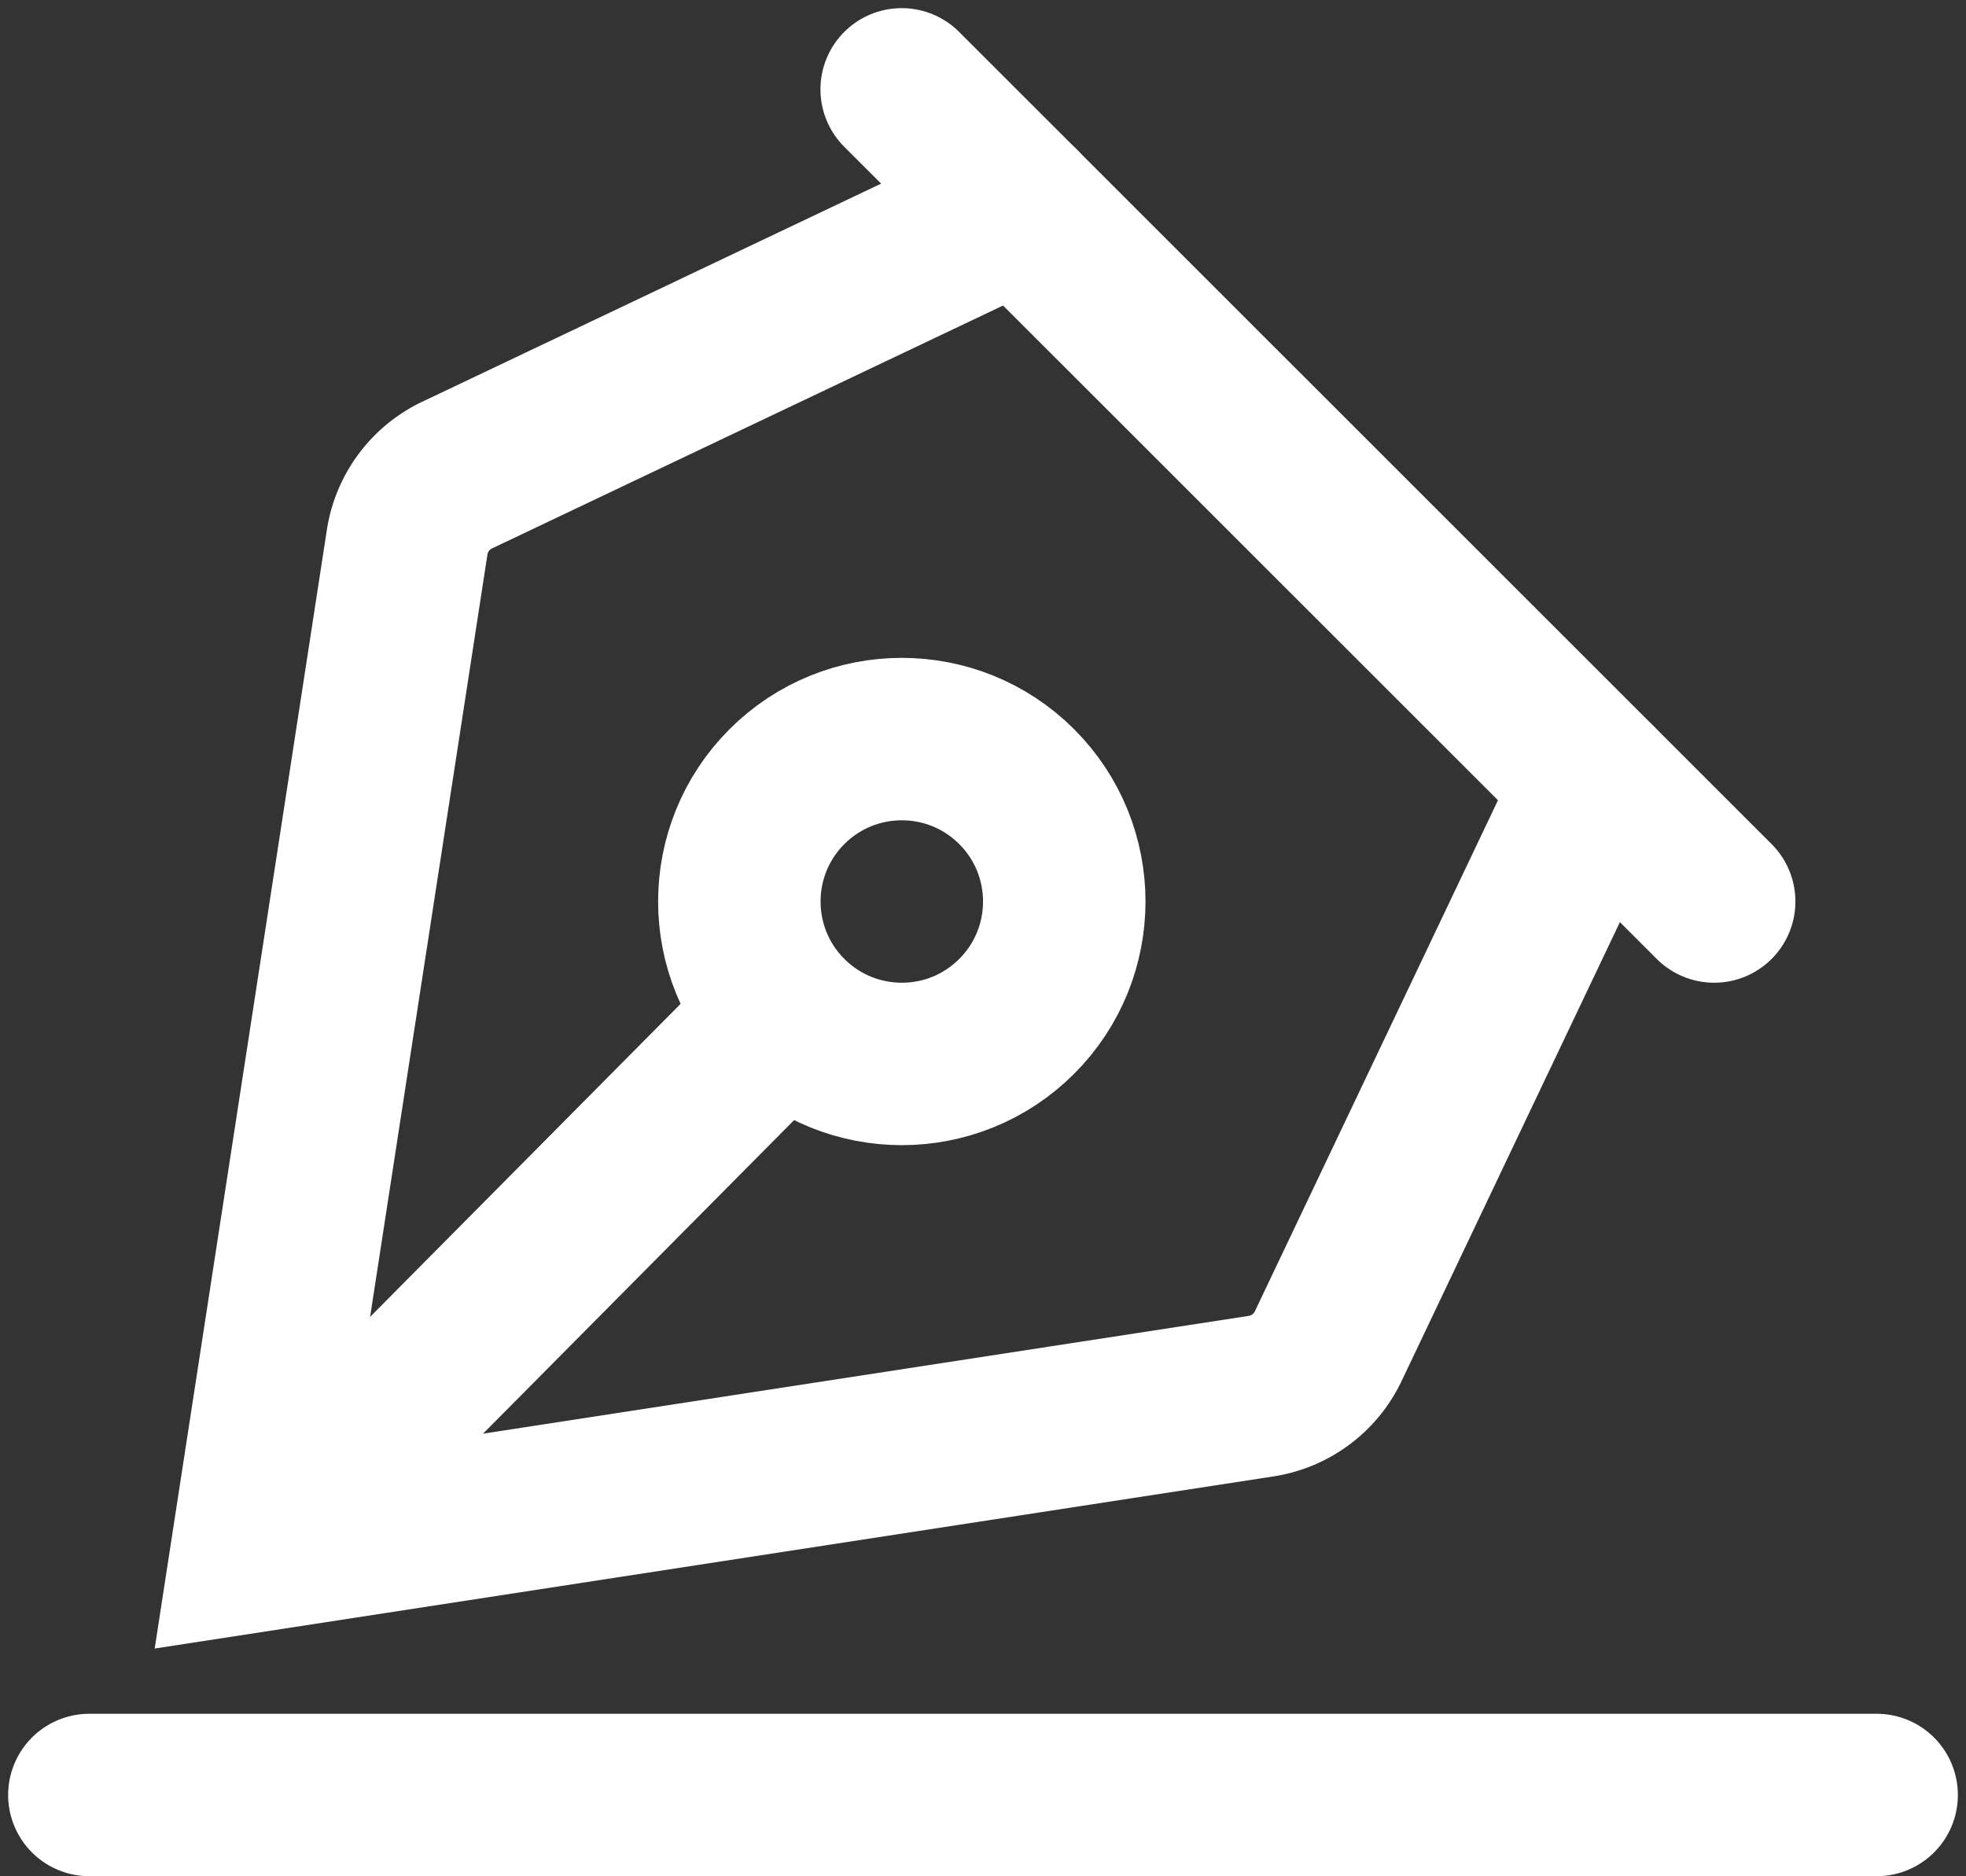
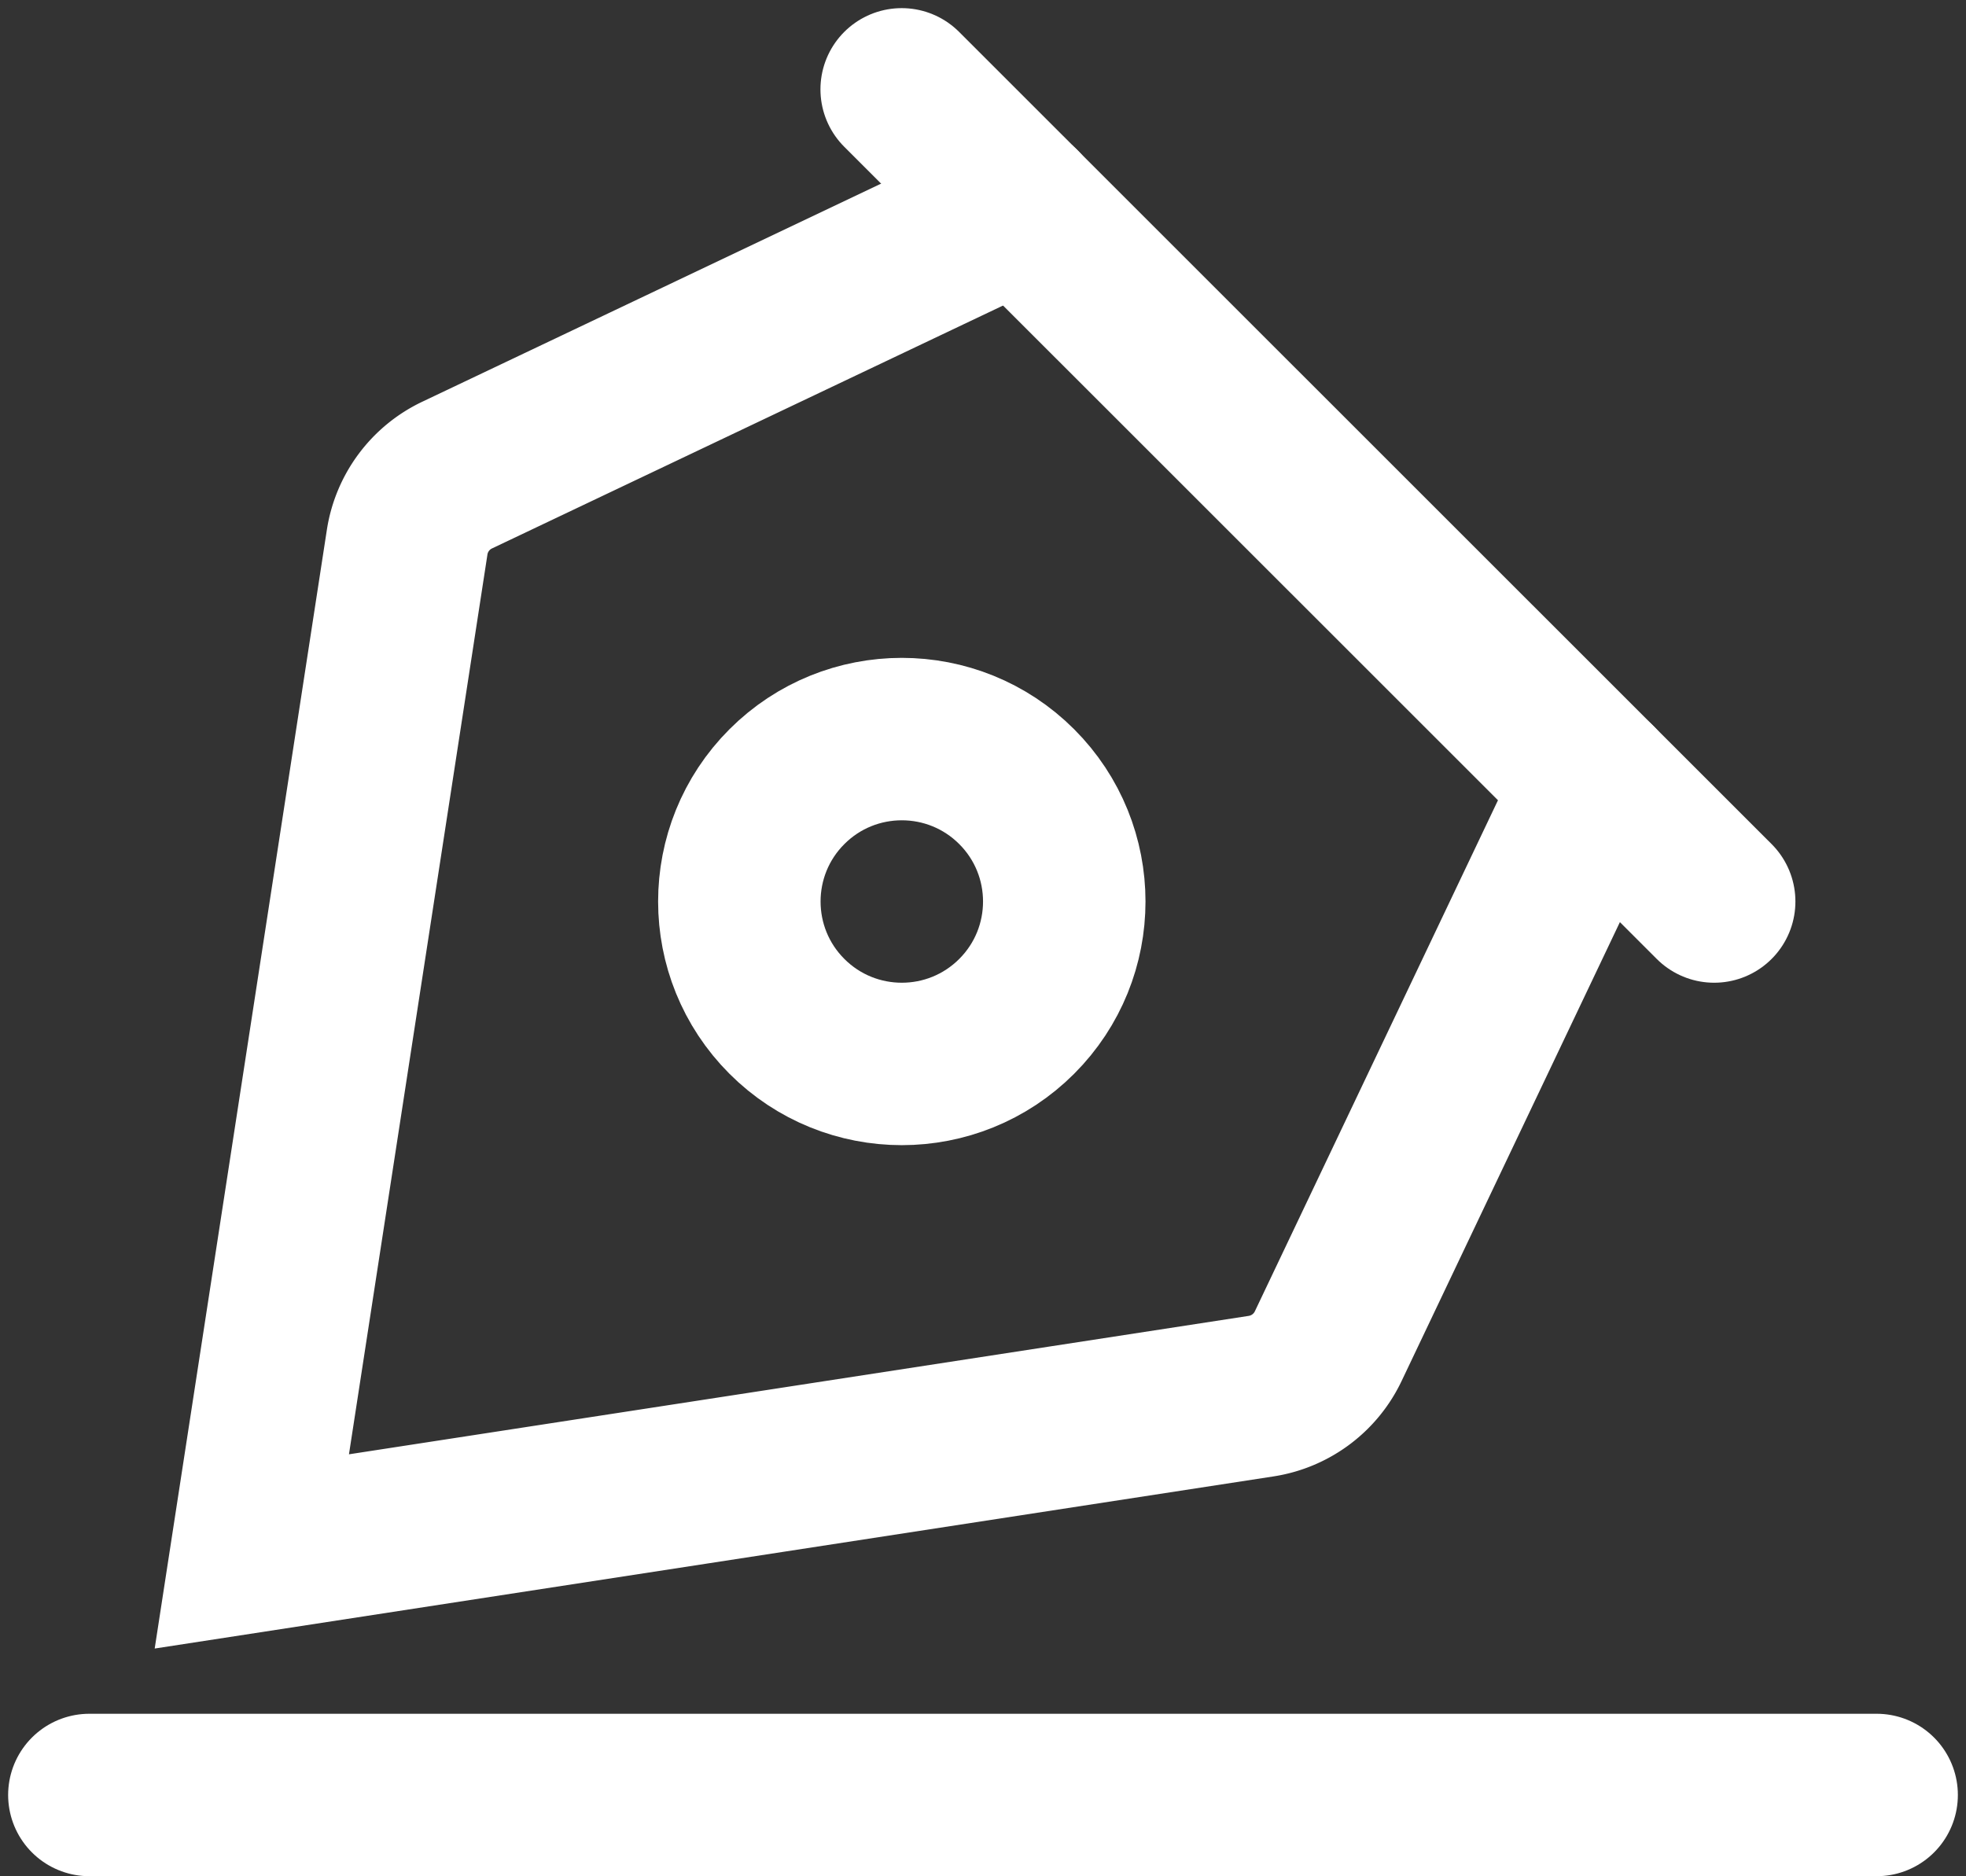
<svg xmlns="http://www.w3.org/2000/svg" width="22" height="21">
  <rect width="100%" height="100%" fill="#333333" stroke="none" />
  <g transform="translate(1 1)" stroke-width="1.818" stroke="#FFF" fill="none" fill-rule="evenodd">
-     <path d="M1.818 16.364l5.963-6.012" />
    <path d="M10.414 1.323l-6.3 2.995a1 1 0 0 0-.558.751L1.818 16.364l11.295-1.738a1 1 0 0 0 .75-.559l2.996-6.299" stroke-linecap="round" />
    <circle stroke-linecap="square" transform="rotate(-45 9.09 9.09)" cx="9.091" cy="9.091" r="1.818" />
    <path d="M0 19.09h20M9.09 0l9.092 9.09" stroke-linecap="round" />
  </g>
</svg>